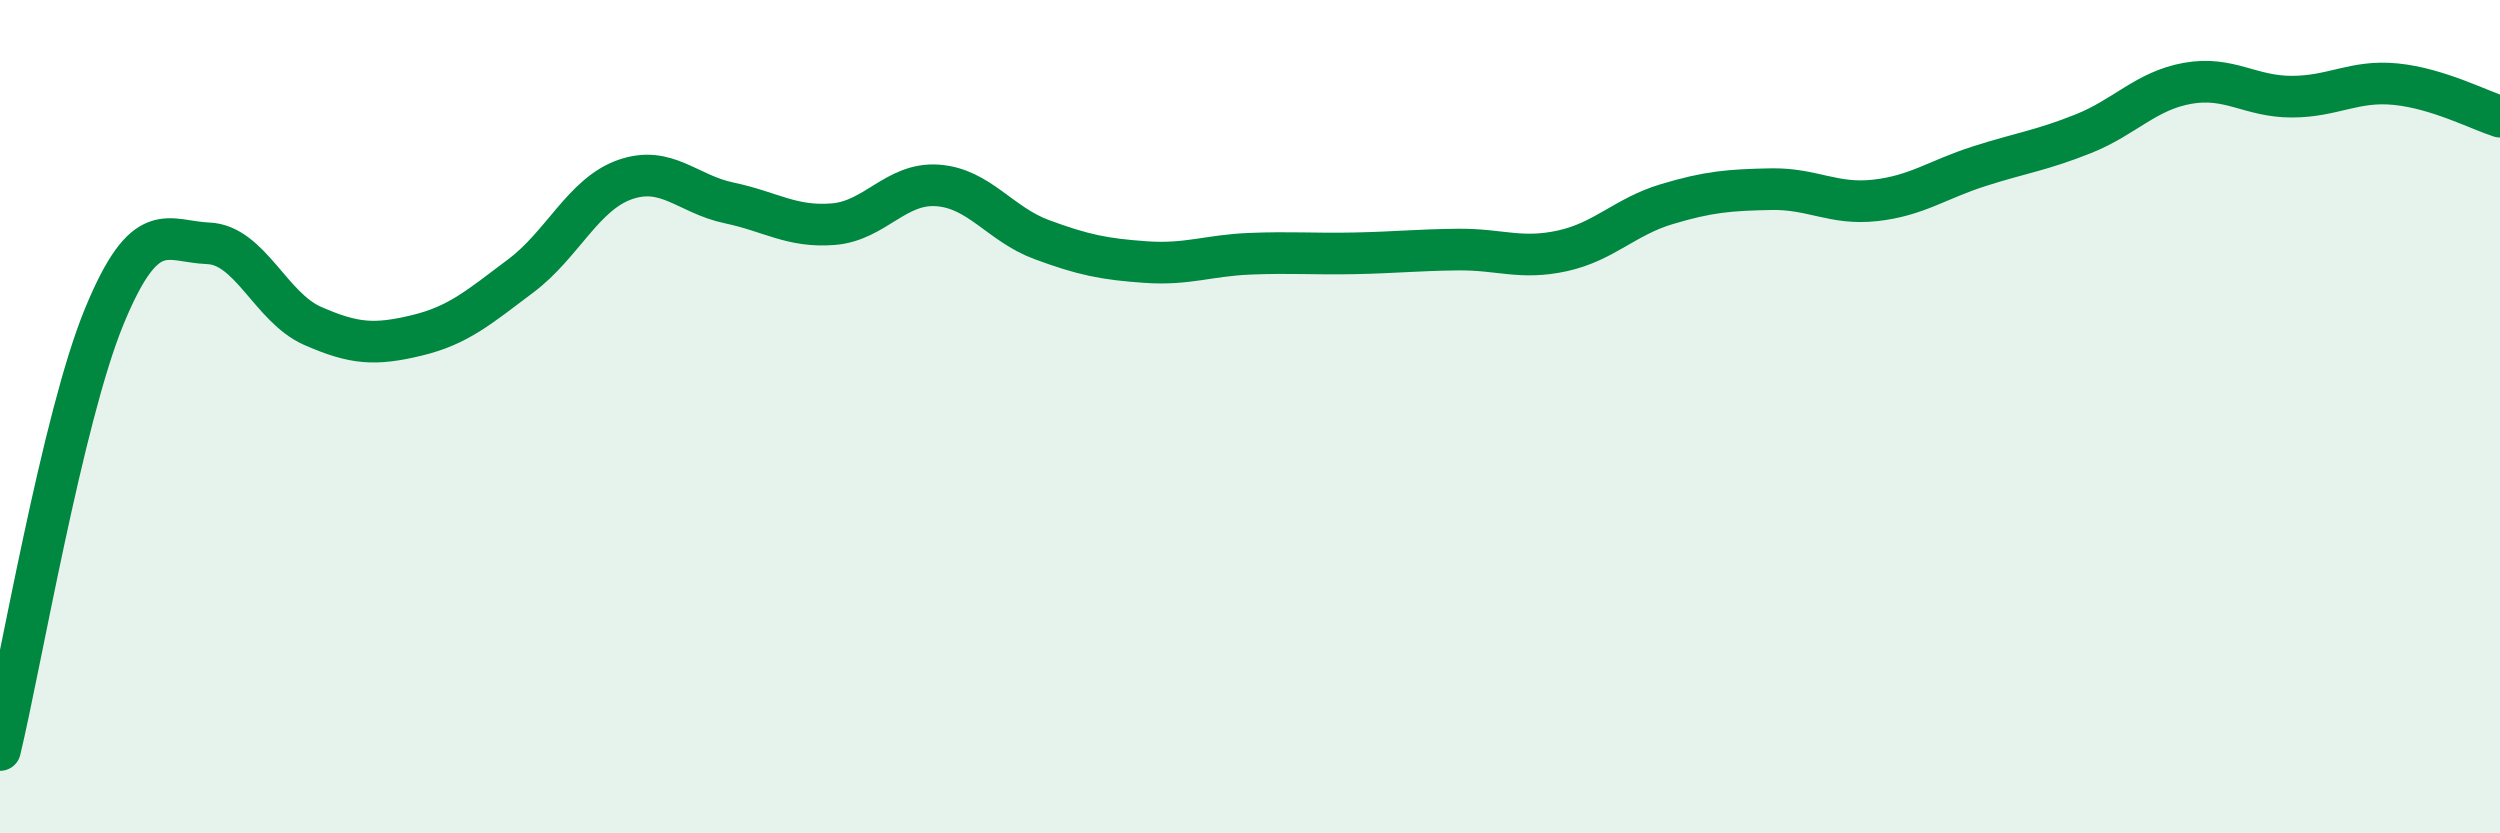
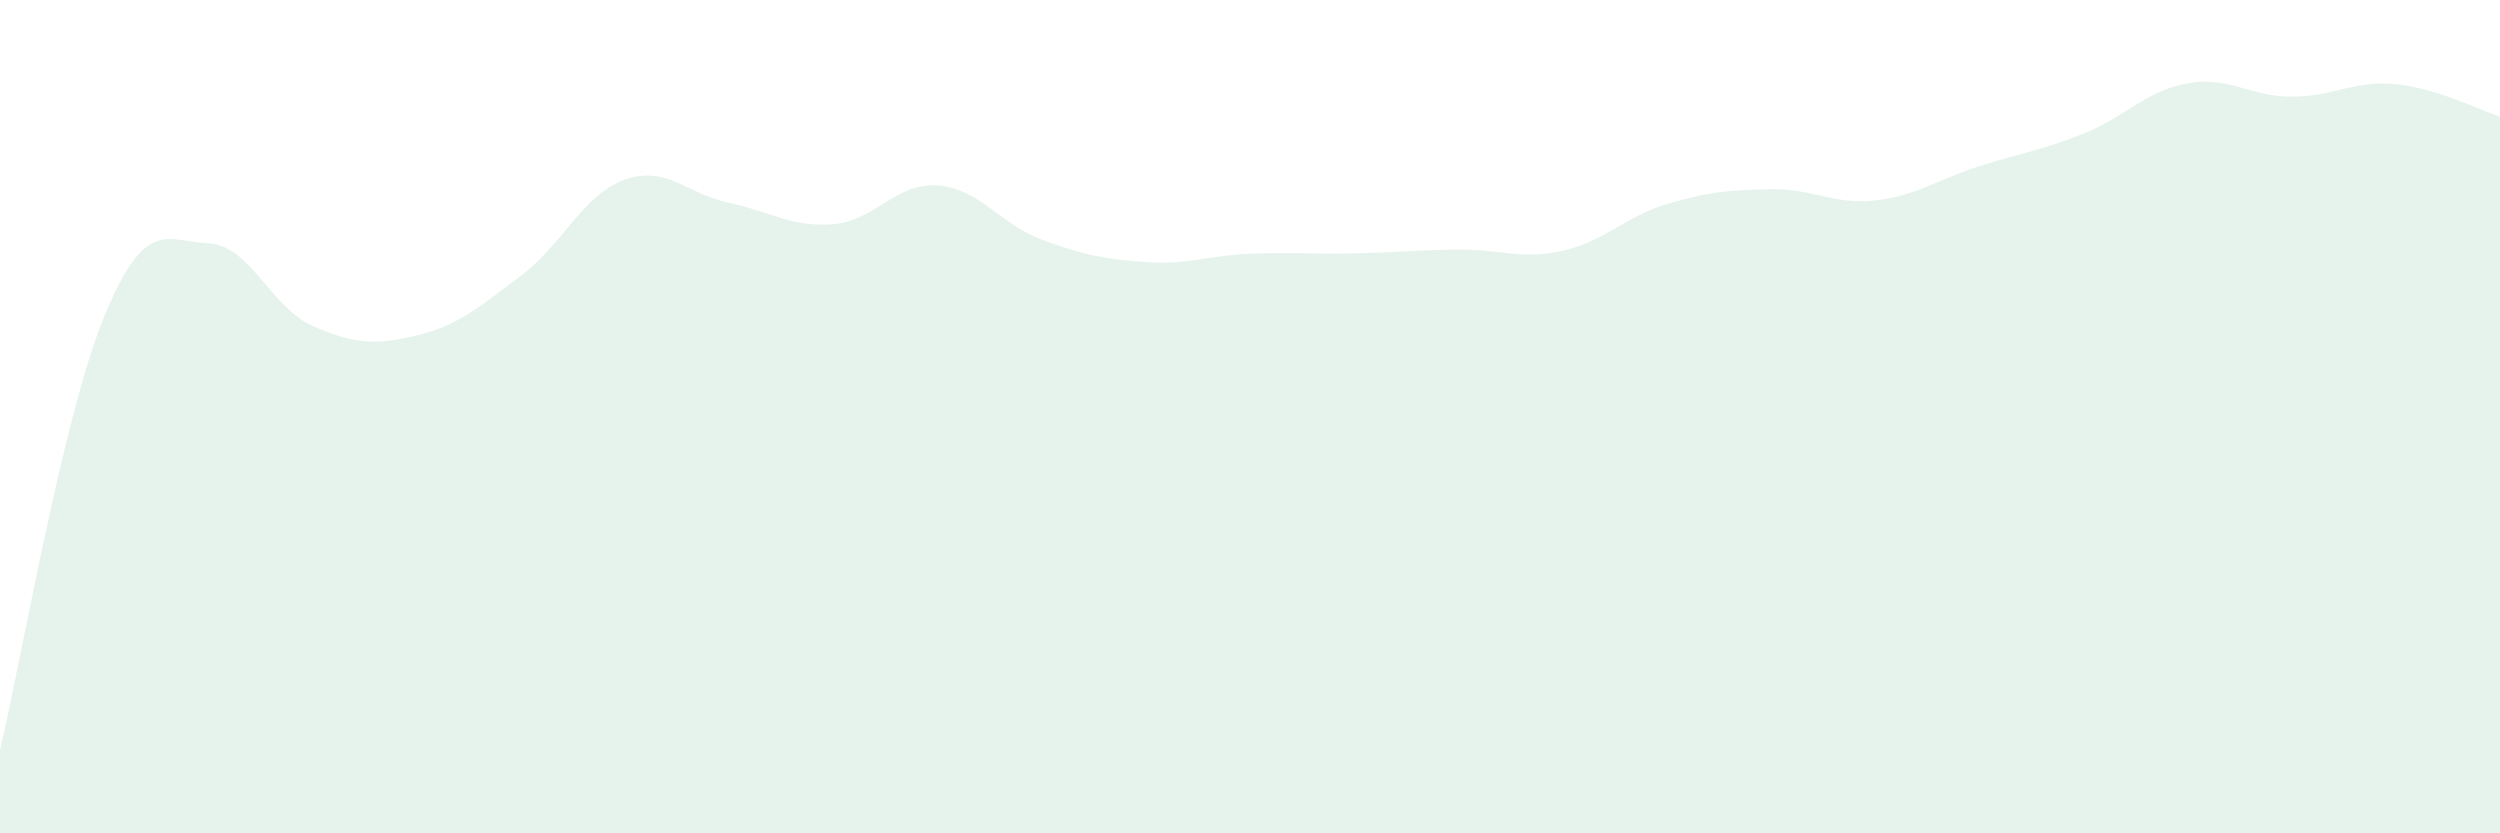
<svg xmlns="http://www.w3.org/2000/svg" width="60" height="20" viewBox="0 0 60 20">
  <path d="M 0,18 C 0.5,15.92 1.5,10.03 2.5,7.6 C 3.5,5.17 4,5.8 5,5.84 C 6,5.88 6.5,7.38 7.5,7.82 C 8.5,8.26 9,8.29 10,8.05 C 11,7.81 11.5,7.37 12.5,6.62 C 13.5,5.87 14,4.66 15,4.31 C 16,3.96 16.5,4.66 17.5,4.87 C 18.5,5.08 19,5.46 20,5.38 C 21,5.3 21.5,4.38 22.5,4.45 C 23.5,4.52 24,5.38 25,5.75 C 26,6.12 26.5,6.22 27.5,6.29 C 28.5,6.36 29,6.13 30,6.09 C 31,6.05 31.5,6.1 32.5,6.08 C 33.5,6.06 34,6 35,5.99 C 36,5.98 36.5,6.24 37.5,6.02 C 38.5,5.8 39,5.2 40,4.9 C 41,4.6 41.5,4.56 42.5,4.54 C 43.5,4.52 44,4.92 45,4.81 C 46,4.7 46.5,4.31 47.5,3.99 C 48.5,3.67 49,3.61 50,3.21 C 51,2.81 51.5,2.18 52.5,2 C 53.5,1.82 54,2.32 55,2.32 C 56,2.32 56.5,1.92 57.5,2.02 C 58.5,2.12 59.5,2.64 60,2.8L60 20L0 20Z" fill="#008740" opacity="0.1" stroke-linecap="round" stroke-linejoin="round" />
-   <path d="M 0,18 C 0.5,15.92 1.5,10.03 2.5,7.6 C 3.5,5.17 4,5.8 5,5.84 C 6,5.88 6.5,7.38 7.5,7.82 C 8.5,8.26 9,8.29 10,8.05 C 11,7.81 11.5,7.37 12.5,6.62 C 13.5,5.87 14,4.66 15,4.31 C 16,3.96 16.5,4.66 17.5,4.87 C 18.5,5.08 19,5.46 20,5.38 C 21,5.3 21.5,4.38 22.5,4.45 C 23.5,4.52 24,5.38 25,5.75 C 26,6.12 26.5,6.22 27.5,6.29 C 28.5,6.36 29,6.13 30,6.09 C 31,6.05 31.5,6.1 32.5,6.08 C 33.5,6.06 34,6 35,5.99 C 36,5.98 36.5,6.24 37.5,6.02 C 38.5,5.8 39,5.2 40,4.9 C 41,4.6 41.5,4.56 42.5,4.54 C 43.5,4.52 44,4.92 45,4.81 C 46,4.7 46.5,4.31 47.5,3.99 C 48.5,3.67 49,3.61 50,3.21 C 51,2.81 51.5,2.18 52.5,2 C 53.5,1.82 54,2.32 55,2.32 C 56,2.32 56.5,1.92 57.5,2.02 C 58.5,2.12 59.5,2.64 60,2.8" stroke="#008740" stroke-width="1" fill="none" stroke-linecap="round" stroke-linejoin="round" />
</svg>